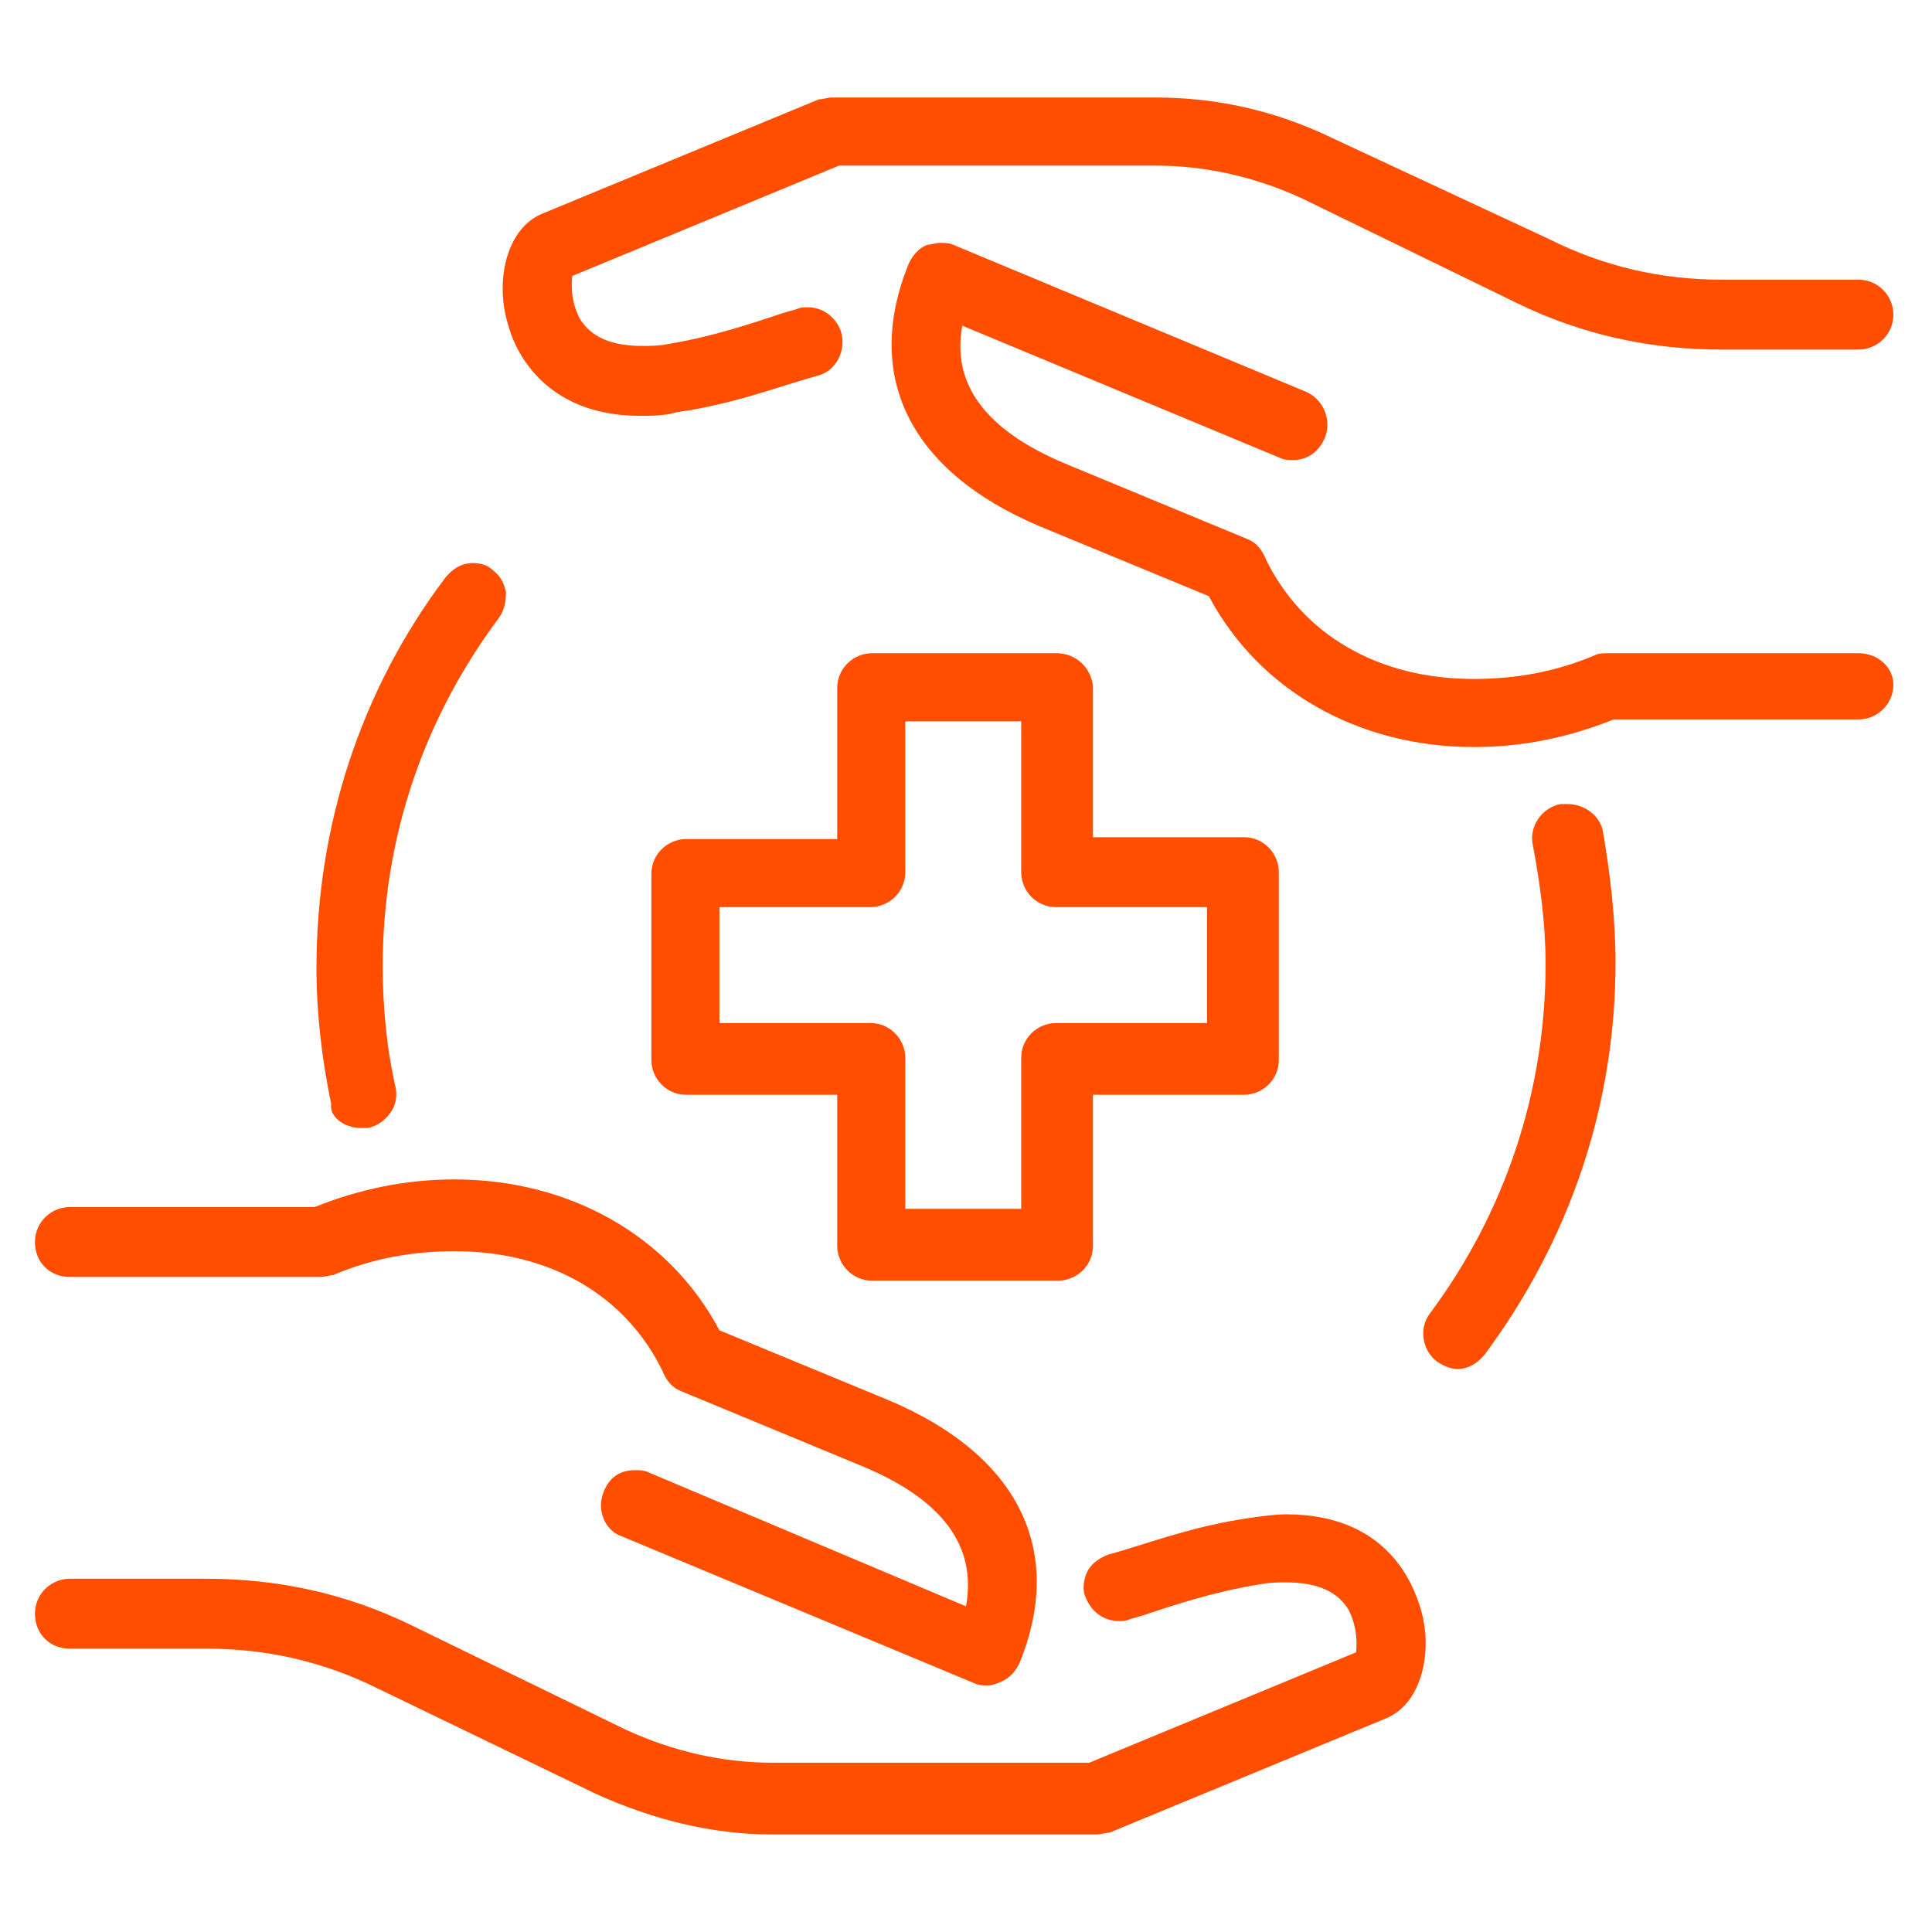
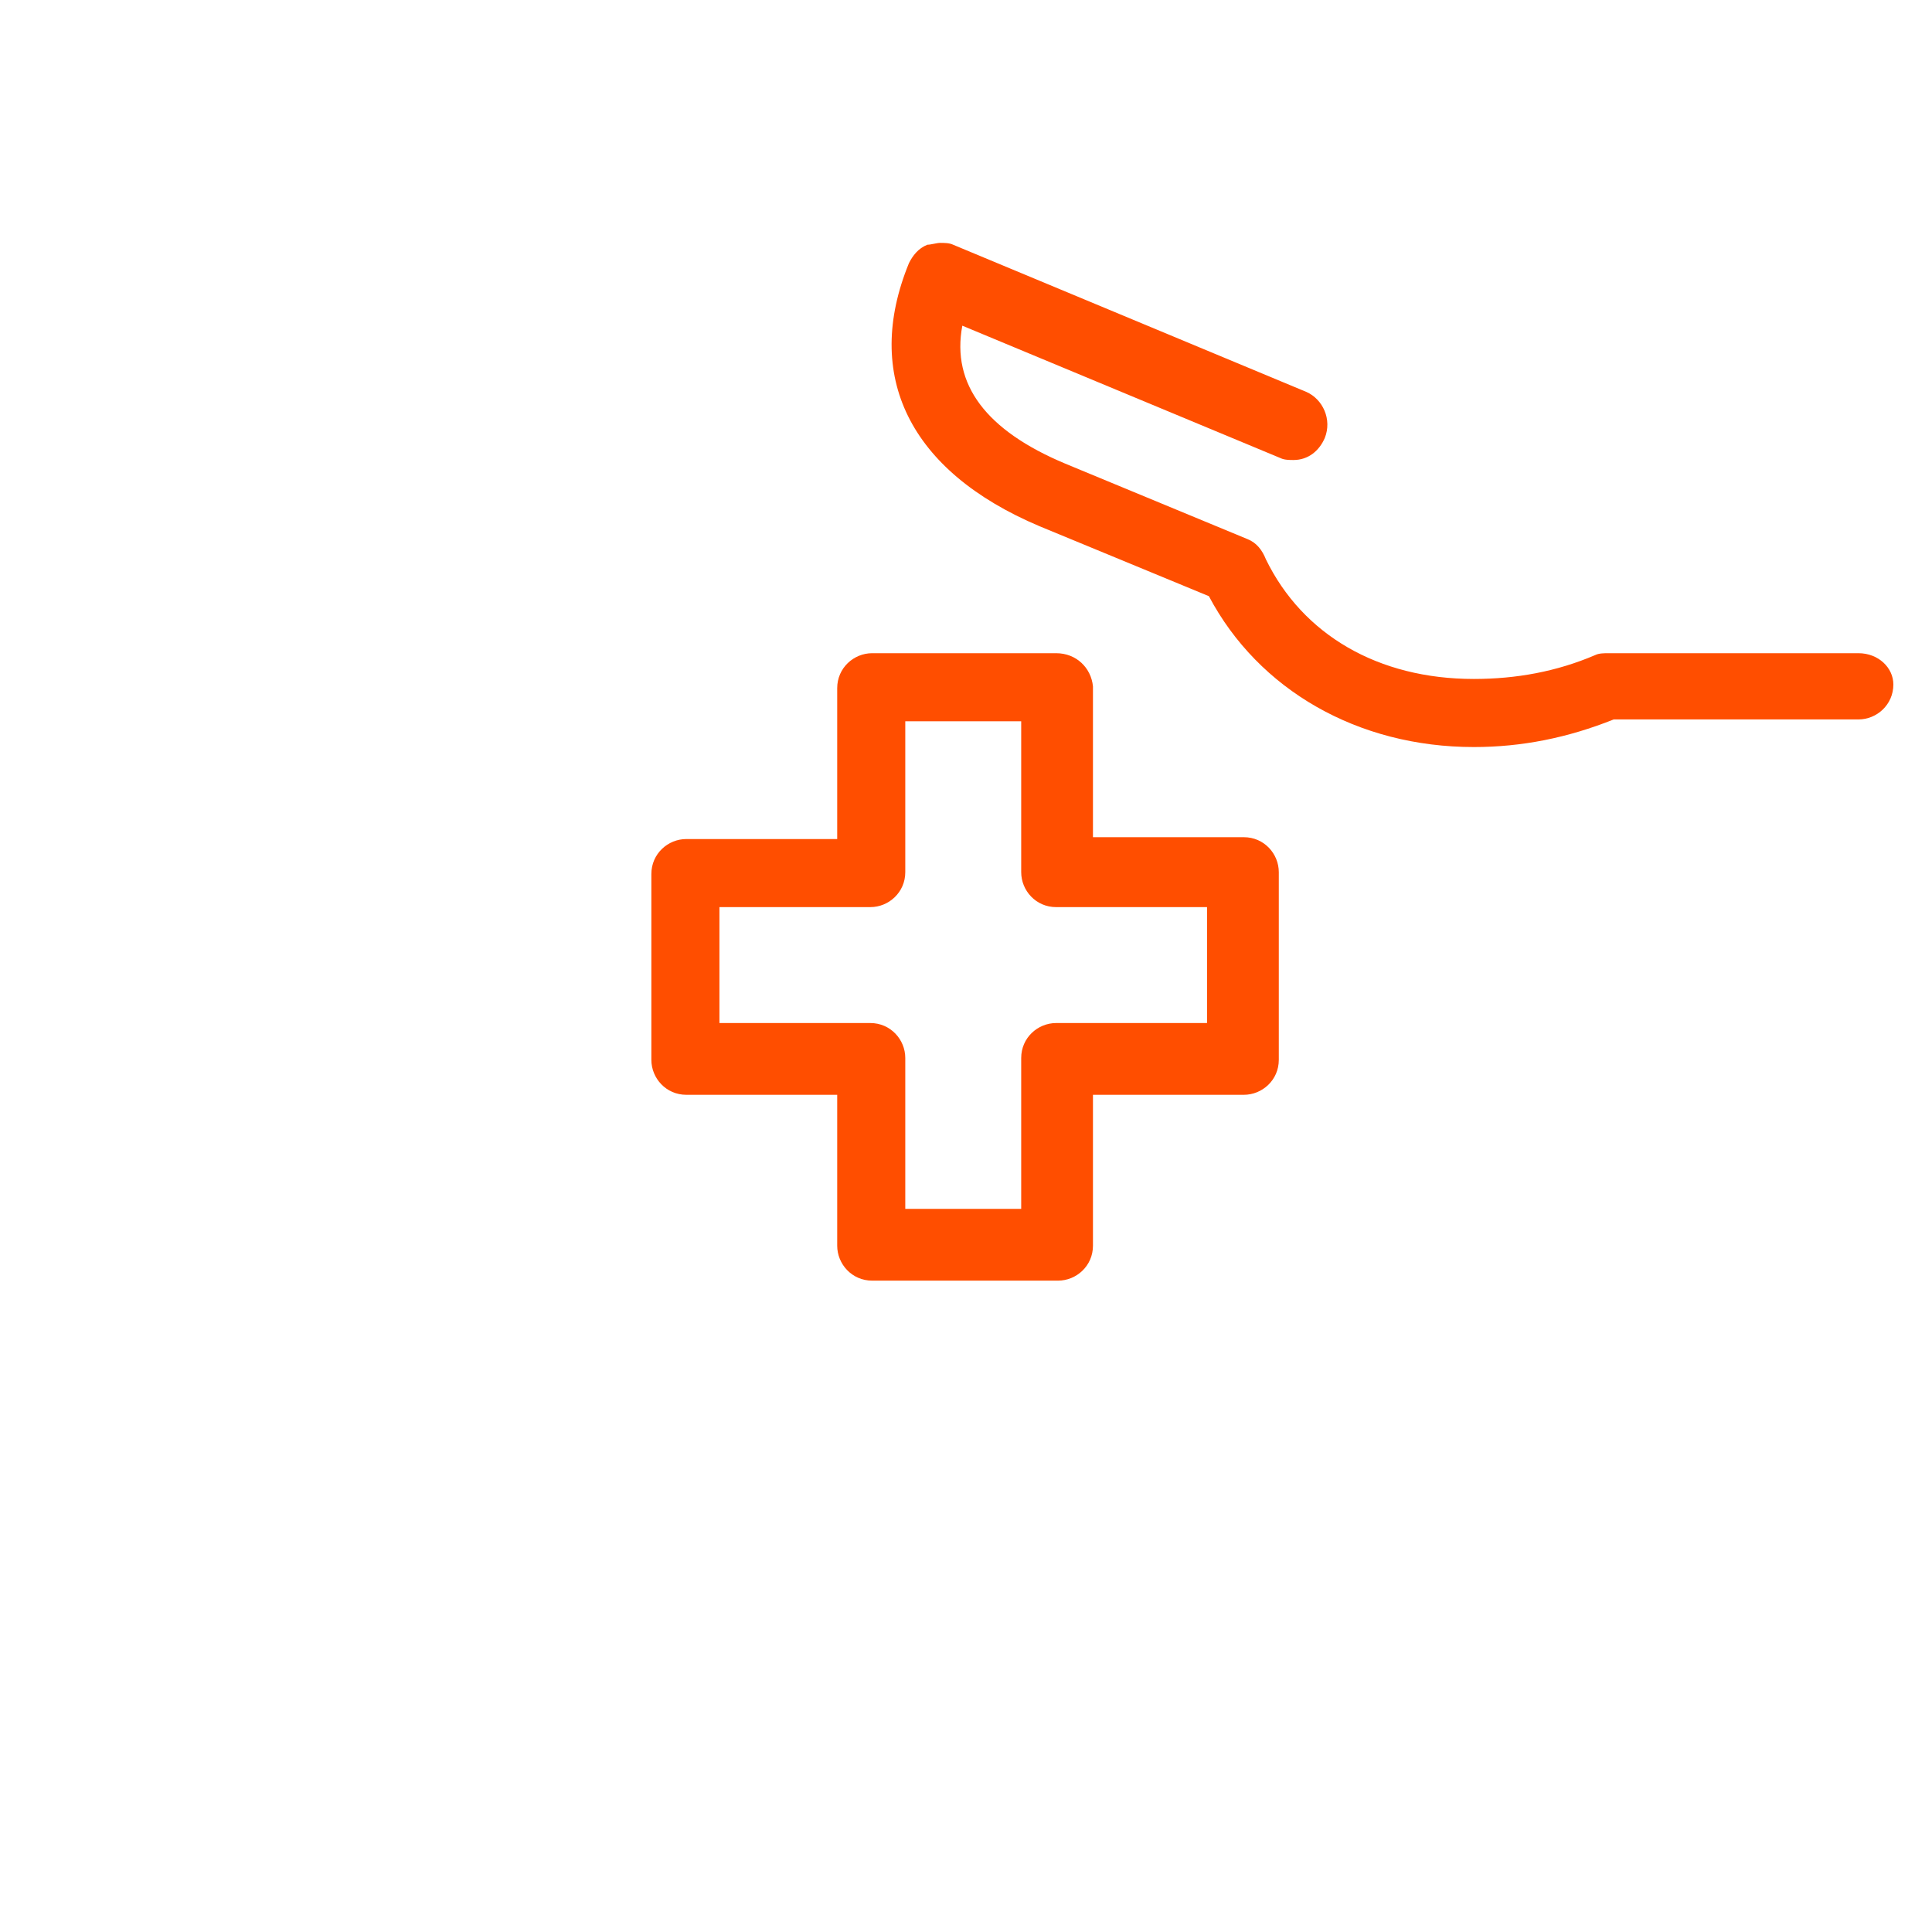
<svg xmlns="http://www.w3.org/2000/svg" version="1.1" id="Capa_1" x="0px" y="0px" viewBox="0 0 105 105" style="enable-background:new 0 0 105 105;" xml:space="preserve">
  <style type="text/css"> .st0{fill:#FF4E00;} </style>
  <g>
-     <path class="st0" d="M85.2,43.7c-0.1,0-0.3,0-0.4,0c-1,0.2-1.7,1.2-1.5,2.2c0.4,2.1,0.7,4.3,0.7,6.5c0,6.9-2.2,13.5-6.3,19 c-0.6,0.8-0.4,2,0.4,2.6c0.3,0.2,0.7,0.4,1.1,0.4c0.6,0,1.1-0.3,1.5-0.8c4.6-6.2,7.1-13.5,7.1-21.3c0-2.4-0.3-4.9-0.7-7.2 C86.9,44.3,86.1,43.7,85.2,43.7z" />
-     <path class="st0" d="M19.6,61.3L19.6,61.3c0.1,0,0.3,0,0.4,0c0.5-0.1,0.9-0.4,1.2-0.8s0.4-0.9,0.3-1.4c-0.5-2.2-0.7-4.4-0.7-6.6 c0-6.9,2.2-13.4,6.3-18.9c0.3-0.4,0.4-0.9,0.4-1.4c-0.1-0.5-0.3-0.9-0.7-1.2c-0.3-0.3-0.7-0.4-1.1-0.4c-0.6,0-1.1,0.3-1.5,0.8 c-4.6,6.1-7,13.5-7,21.2c0,2.5,0.3,5,0.8,7.4C17.9,60.7,18.7,61.3,19.6,61.3z" />
    <path class="st0" d="M57.4,35.5h-10c-1,0-1.9,0.8-1.9,1.9v8.2h-8.2c-1,0-1.9,0.8-1.9,1.9v10.1c0,1,0.8,1.9,1.9,1.9h8.2v8.2 c0,1,0.8,1.9,1.9,1.9h10.1c1,0,1.9-0.8,1.9-1.9v-8.2h8.2c1,0,1.9-0.8,1.9-1.9V47.4c0-1-0.8-1.9-1.9-1.9h-8.2v-8.2 C59.3,36.3,58.5,35.5,57.4,35.5z M55.5,57.5v8.2h-6.3v-8.2c0-1-0.8-1.9-1.9-1.9h-8.2v-6.3h8.2c1,0,1.9-0.8,1.9-1.9v-8.2h6.3v8.2 c0,1,0.8,1.9,1.9,1.9h8.2v6.3h-8.2C56.4,55.6,55.5,56.4,55.5,57.5z" />
-     <path class="st0" d="M69.9,82.3c-0.6,0-1.3,0.1-2,0.2c-2.8,0.4-5,1.2-7,1.8l-0.7,0.2c-0.5,0.2-0.9,0.5-1.1,0.9 c-0.2,0.4-0.3,1-0.1,1.4c0.3,0.8,1,1.3,1.8,1.3c0.2,0,0.4,0,0.6-0.1l0.7-0.2c1.8-0.6,3.9-1.3,6.4-1.7c0.5-0.1,1-0.1,1.4-0.1 c1.7,0,2.8,0.5,3.4,1.5c0.3,0.6,0.5,1.4,0.4,2.3l-14.5,6H42c-2.7,0-5.4-0.6-8-1.8l-11.7-5.7c-3.5-1.7-7.2-2.5-11.1-2.5H3.8 c-1,0-1.9,0.8-1.9,1.9s0.8,1.9,1.9,1.9h7.4c3.3,0,6.4,0.7,9.4,2.2l11.8,5.7c3.1,1.4,6.3,2.2,9.6,2.2h17.6c0.2,0,0.5-0.1,0.7-0.1 l15-6.2c2-0.8,2.6-3.7,1.9-6C76.8,86.1,75.4,82.3,69.9,82.3z" />
-     <path class="st0" d="M3.8,69.4h13.6c0.3,0,0.5-0.1,0.7-0.1c2.1-0.9,4.3-1.3,6.6-1.3c5.2,0,9.3,2.4,11.3,6.5c0.2,0.5,0.5,0.9,1,1.1 l9.9,4.1c4.3,1.8,6.2,4.3,5.6,7.6L35.2,80c-0.2-0.1-0.5-0.1-0.7-0.1c-0.8,0-1.4,0.4-1.7,1.2c-0.4,1,0.1,2.1,1,2.4l19.2,8 c0.2,0.1,0.5,0.1,0.7,0.1s0.5-0.1,0.7-0.2c0.5-0.2,0.8-0.6,1-1c2.5-6.1,0-11.3-7.1-14.3l-9.2-3.8c-2.7-5.1-8.1-8.2-14.4-8.2 c-2.6,0-5.1,0.5-7.6,1.5H3.8c-1,0-1.9,0.8-1.9,1.9S2.7,69.4,3.8,69.4z" />
-     <path class="st0" d="M34.8,22.6c0.6,0,1.3,0,2-0.2c2.8-0.4,5-1.2,7-1.8l0.7-0.2c1-0.3,1.5-1.4,1.2-2.4c-0.3-0.8-1-1.3-1.8-1.3 c-0.2,0-0.4,0-0.6,0.1L42.6,17c-1.8,0.6-3.9,1.3-6.3,1.7c-0.5,0.1-1,0.1-1.4,0.1c-1.7,0-2.8-0.5-3.4-1.5C31.2,16.7,31,16,31.1,15 l14.5-6h17.2c2.7,0,5.4,0.6,8,1.8l11.7,5.7C86,18.2,89.7,19,93.6,19h7.4c1,0,1.9-0.8,1.9-1.9c0-1-0.8-1.9-1.9-1.9h-7.4 c-3.3,0-6.4-0.7-9.4-2.2L72.4,7.5c-3.1-1.5-6.3-2.2-9.6-2.2H45.2c-0.2,0-0.5,0.1-0.7,0.1l-15,6.2c-2,0.8-2.6,3.7-1.9,6 C27.9,18.8,29.4,22.6,34.8,22.6z" />
    <path class="st0" d="M101,35.5H87.4c-0.2,0-0.5,0-0.7,0.1c-2.1,0.9-4.3,1.3-6.6,1.3c-5.2,0-9.3-2.4-11.3-6.5 c-0.2-0.5-0.5-0.9-1-1.1l-9.9-4.1c-4.3-1.8-6.2-4.3-5.6-7.5l17.3,7.2c0.2,0.1,0.5,0.1,0.7,0.1c0.8,0,1.4-0.5,1.7-1.2 c0.4-1-0.1-2.1-1-2.5l-19.2-8c-0.2-0.1-0.5-0.1-0.7-0.1s-0.5,0.1-0.7,0.1c-0.5,0.2-0.8,0.6-1,1c-2.5,6.1,0,11.3,7.1,14.3l9.2,3.8 c2.7,5.1,8.1,8.2,14.4,8.2c2.6,0,5.1-0.5,7.6-1.5H101c1,0,1.9-0.8,1.9-1.9C102.9,36.3,102.1,35.5,101,35.5z" />
  </g>
</svg>